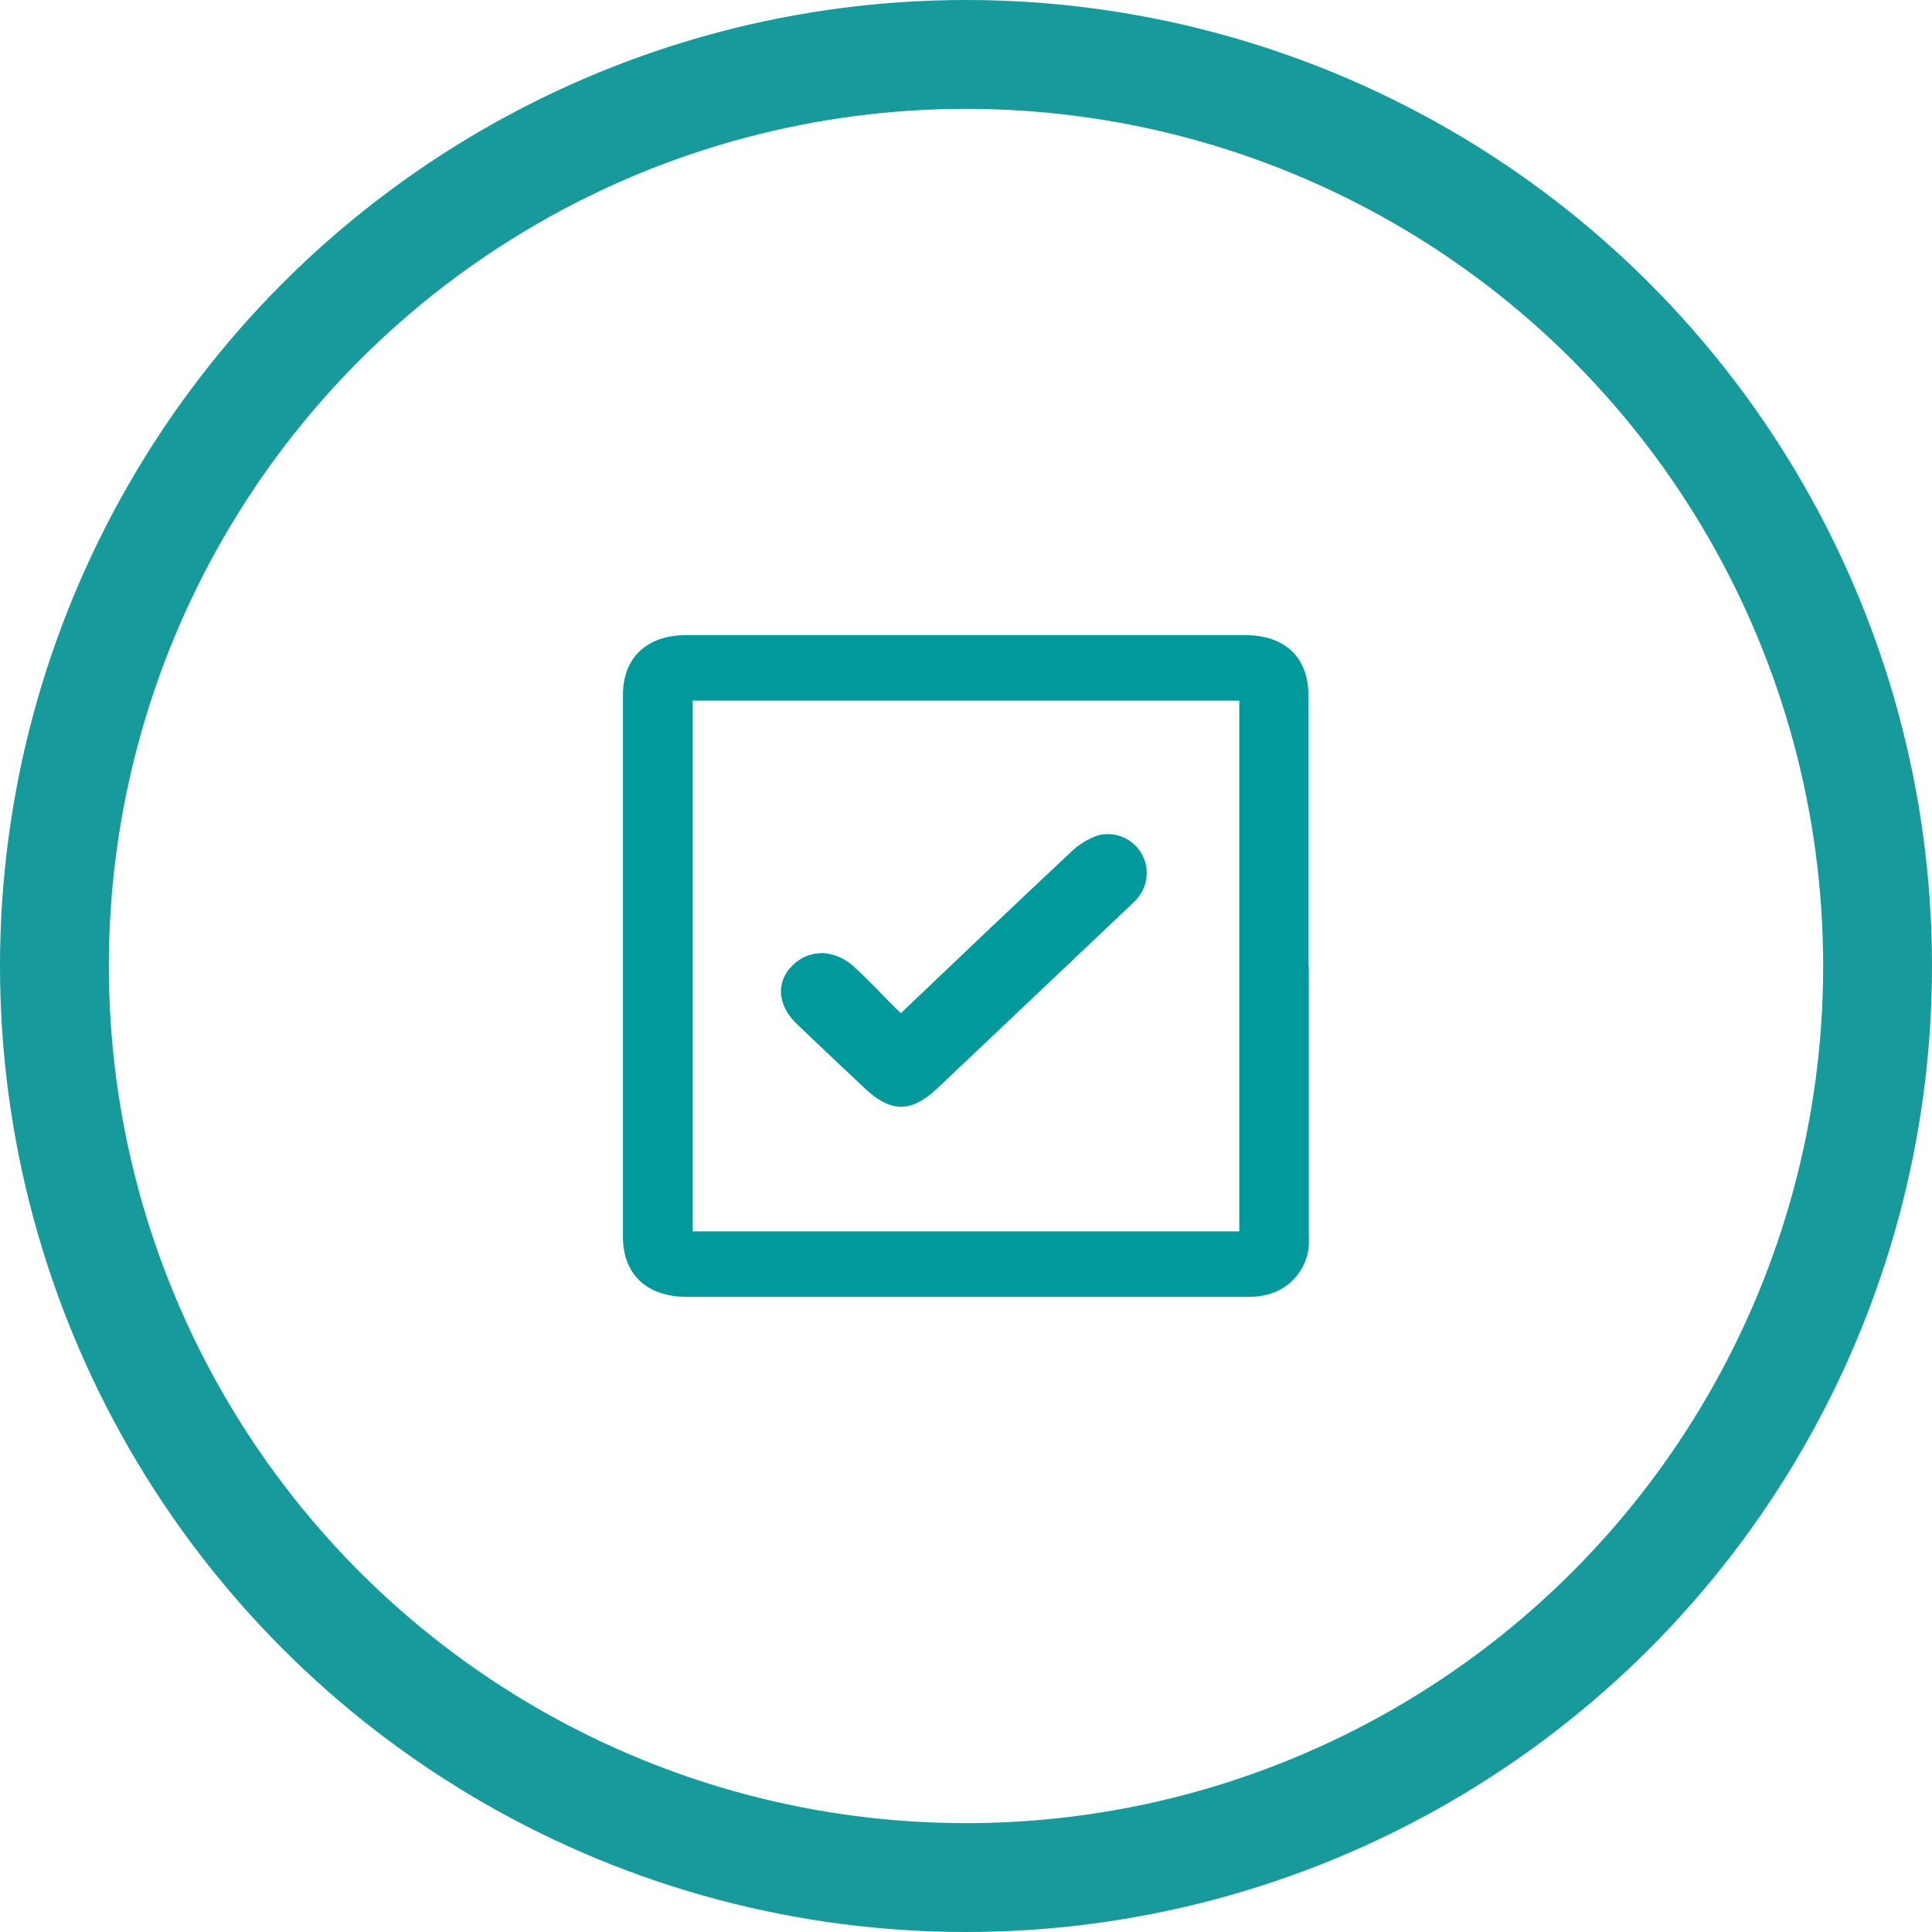
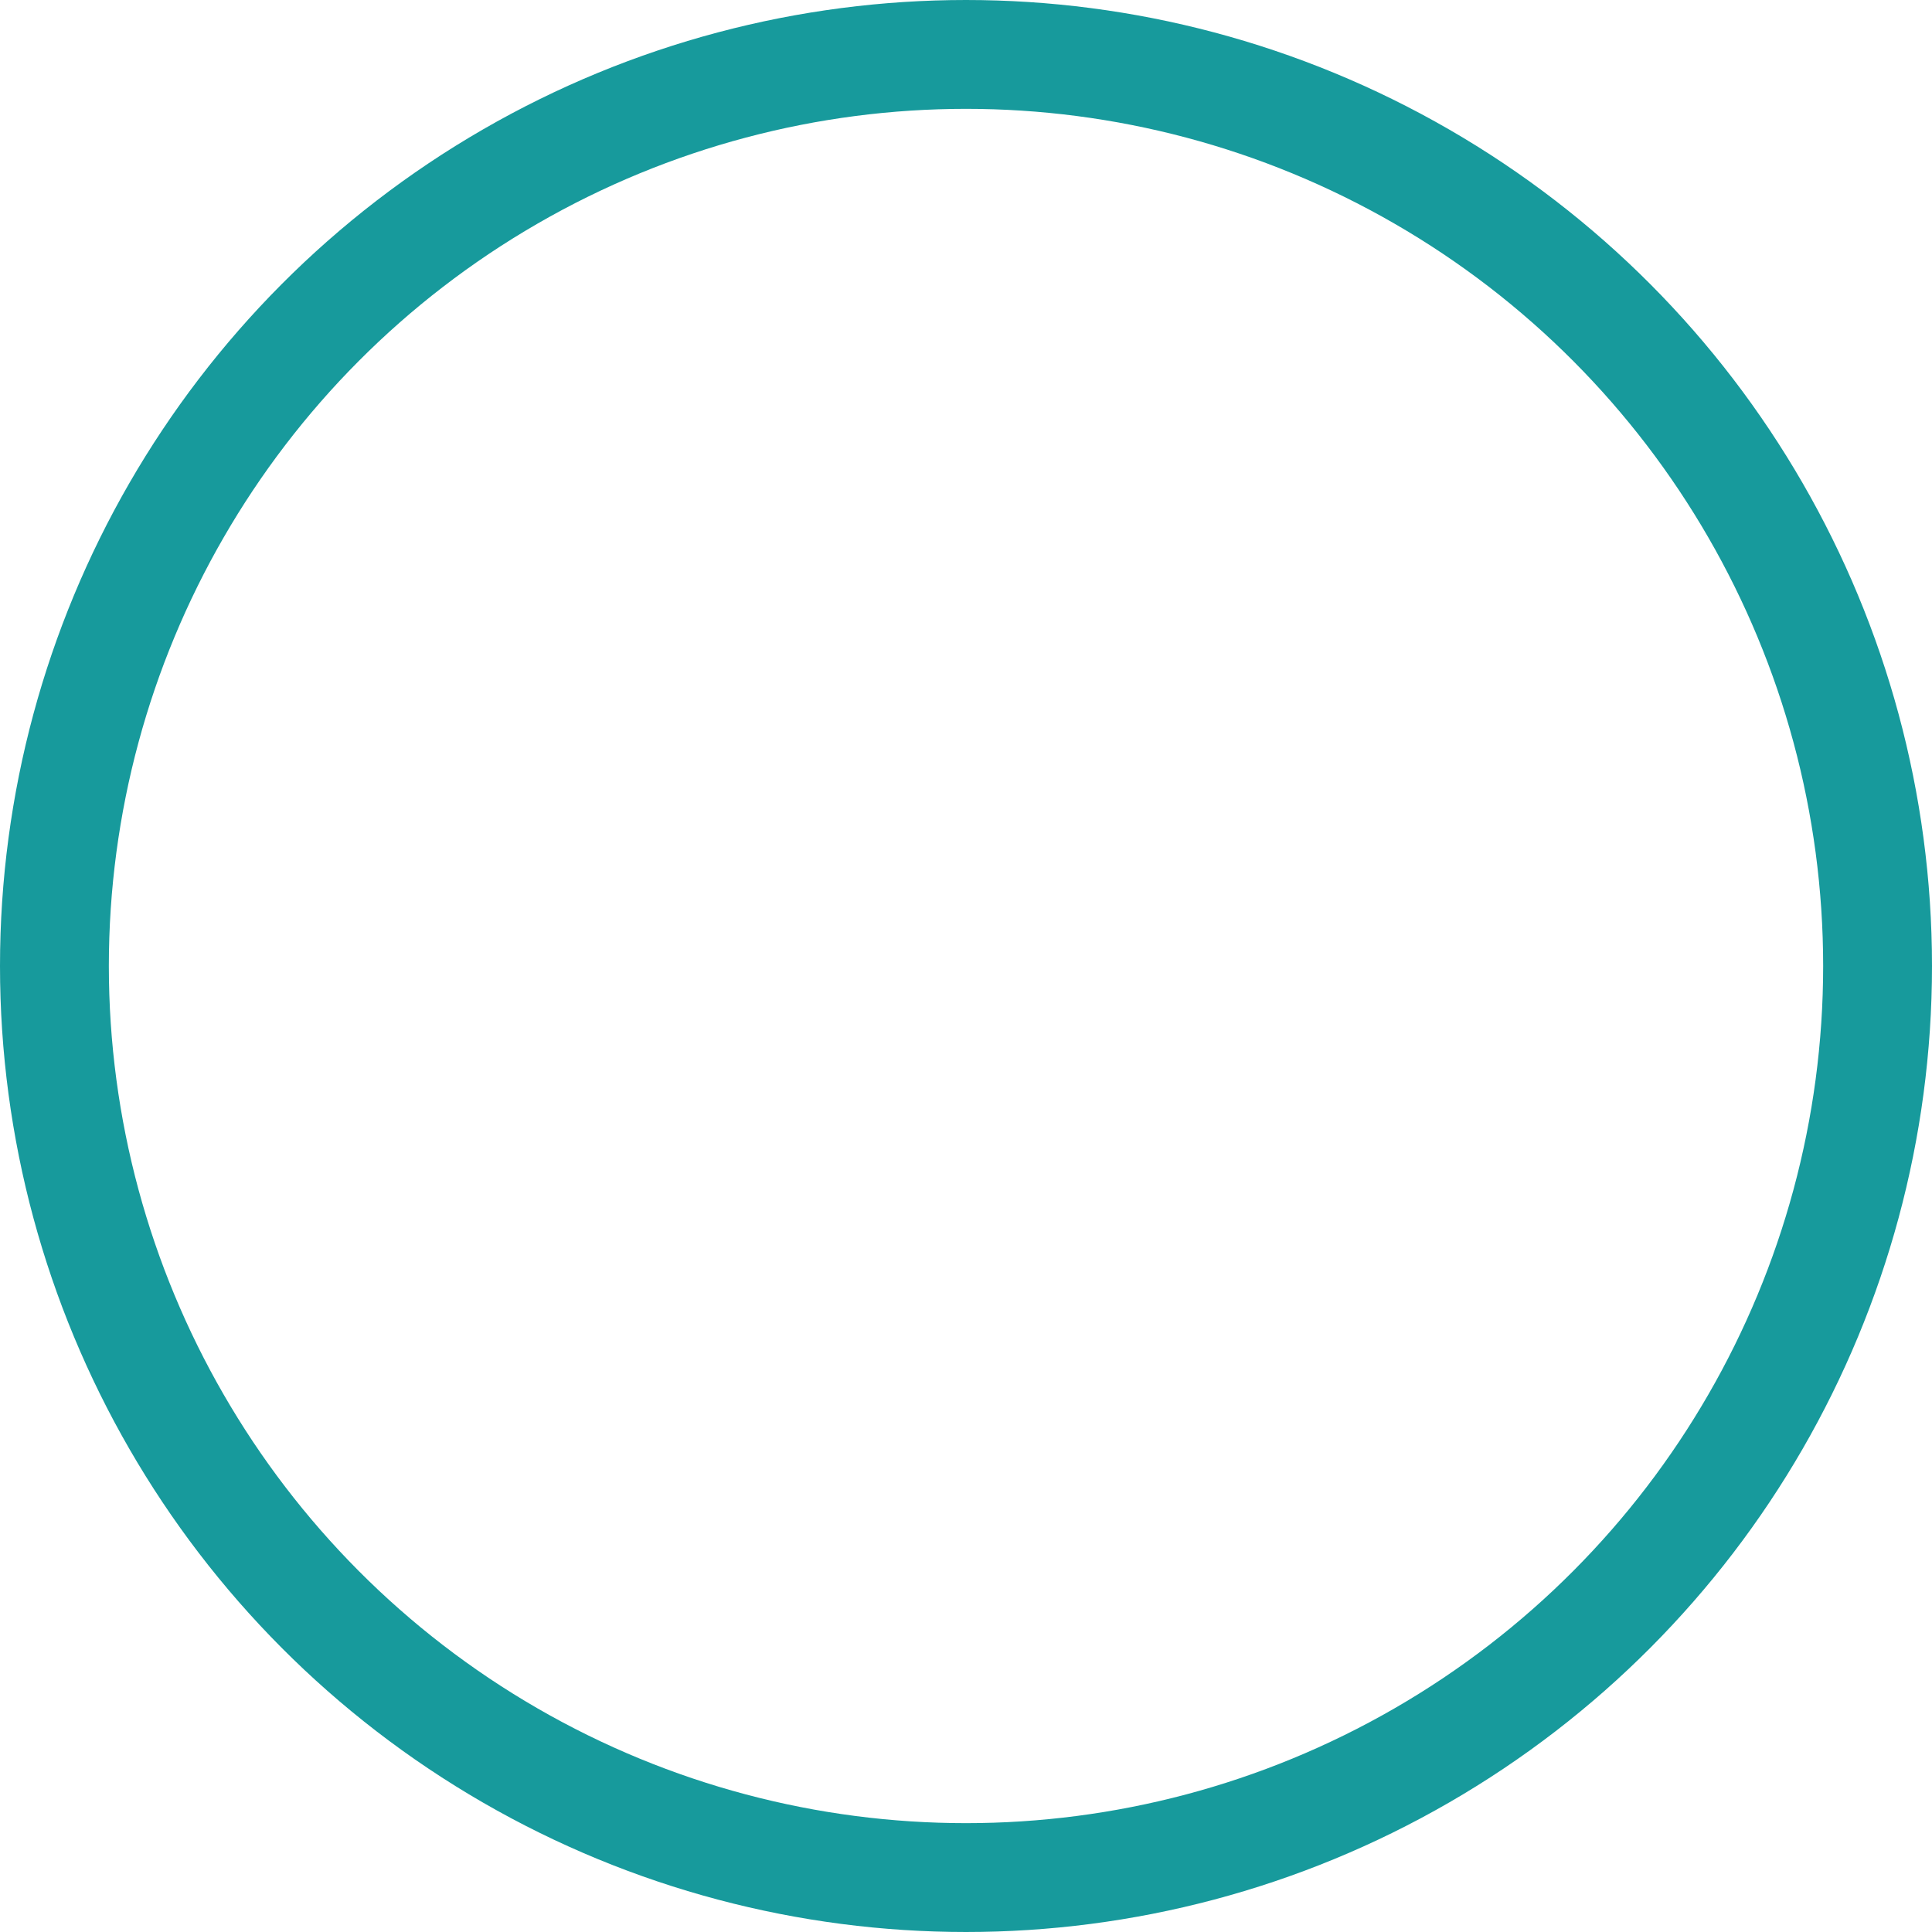
<svg xmlns="http://www.w3.org/2000/svg" id="Capa_1" data-name="Capa 1" viewBox="0 0 213 213">
  <defs>
    <style>.cls-1,.cls-2{fill:none;}.cls-2{stroke:#179a9c;stroke-width:12px;}.cls-3{clip-path:url(#clip-path);}.cls-4{fill:#009a9d;}</style>
    <clipPath id="clip-path">
-       <rect class="cls-1" x="68.7" y="70.02" width="75.6" height="72.96" />
-     </clipPath>
+       </clipPath>
  </defs>
  <g id="Group_310" data-name="Group 310">
    <g id="Ellipse_18" data-name="Ellipse 18">
      <circle class="cls-1" cx="106.5" cy="106.5" r="106.5" />
      <circle class="cls-2" cx="106.5" cy="106.5" r="100.5" />
    </g>
  </g>
  <g class="cls-3">
-     <path class="cls-4" d="M76.37,135.76h60.26V77.24H76.37ZM144.3,106.6q0,14.93,0,29.83a6.07,6.07,0,0,1-5,6.39,8.43,8.43,0,0,1-1.88.15H75.68c-4.35,0-7-2.48-7-6.6V76.62c0-4.11,2.63-6.6,7-6.6h61.57c4.43,0,7,2.47,7,6.65V106.6" />
+     <path class="cls-4" d="M76.37,135.76h60.26H76.37ZM144.3,106.6q0,14.93,0,29.83a6.07,6.07,0,0,1-5,6.39,8.43,8.43,0,0,1-1.88.15H75.68c-4.35,0-7-2.48-7-6.6V76.62c0-4.11,2.63-6.6,7-6.6h61.57c4.43,0,7,2.47,7,6.65V106.6" />
    <path class="cls-4" d="M90.52,105.09a4.45,4.45,0,0,0-3.11,1.32c-1.89,1.8-1.72,4.4.43,6.47s4.55,4.32,6.84,6.48l.63.6c2.9,2.73,5.14,2.74,8,.05q8.63-8.16,17.24-16.33l3.94-3.73a11.62,11.62,0,0,0,.86-.86,4.29,4.29,0,0,0-4.26-7A8.06,8.06,0,0,0,118,94c-4.25,4-8.37,7.88-12.74,12.05l-5.94,5.65-1.4-1.37L96.64,109c-.83-.83-1.6-1.61-2.39-2.32a5.64,5.64,0,0,0-3.73-1.62" />
  </g>
</svg>